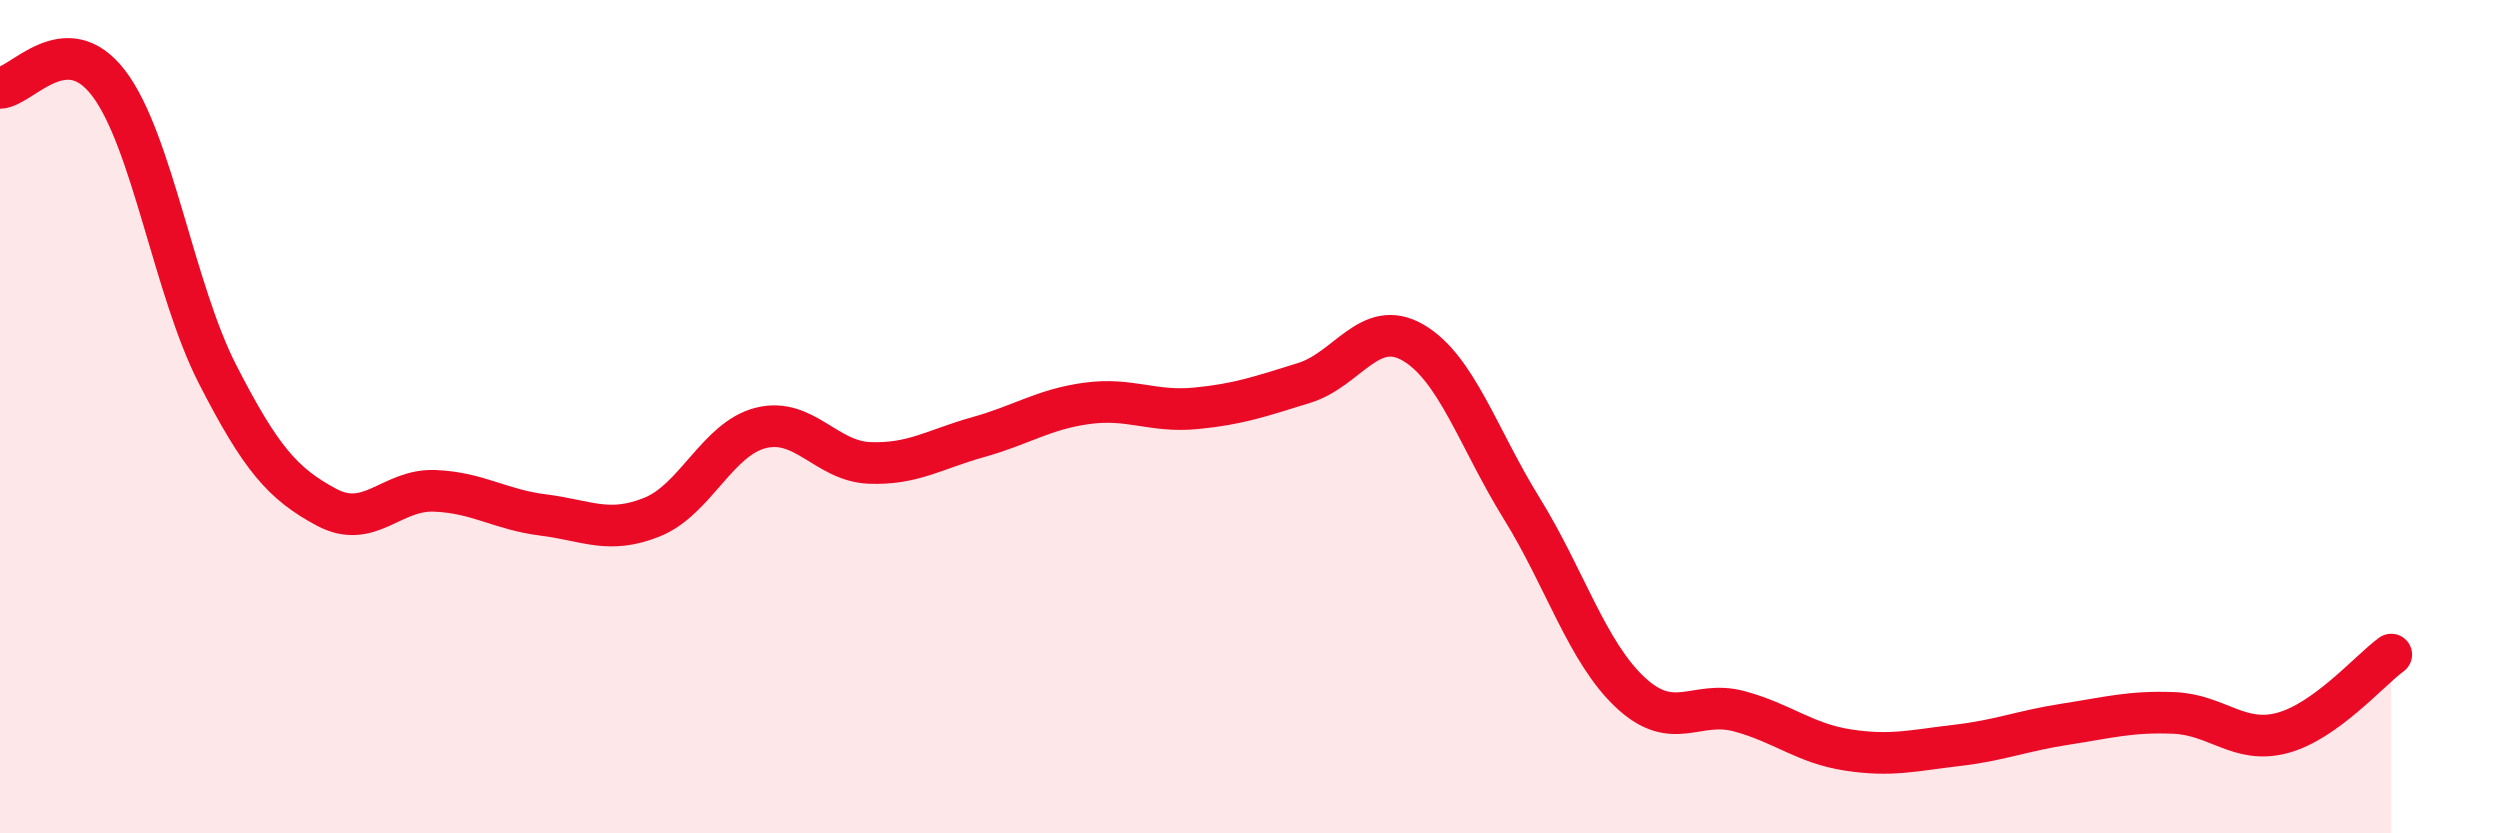
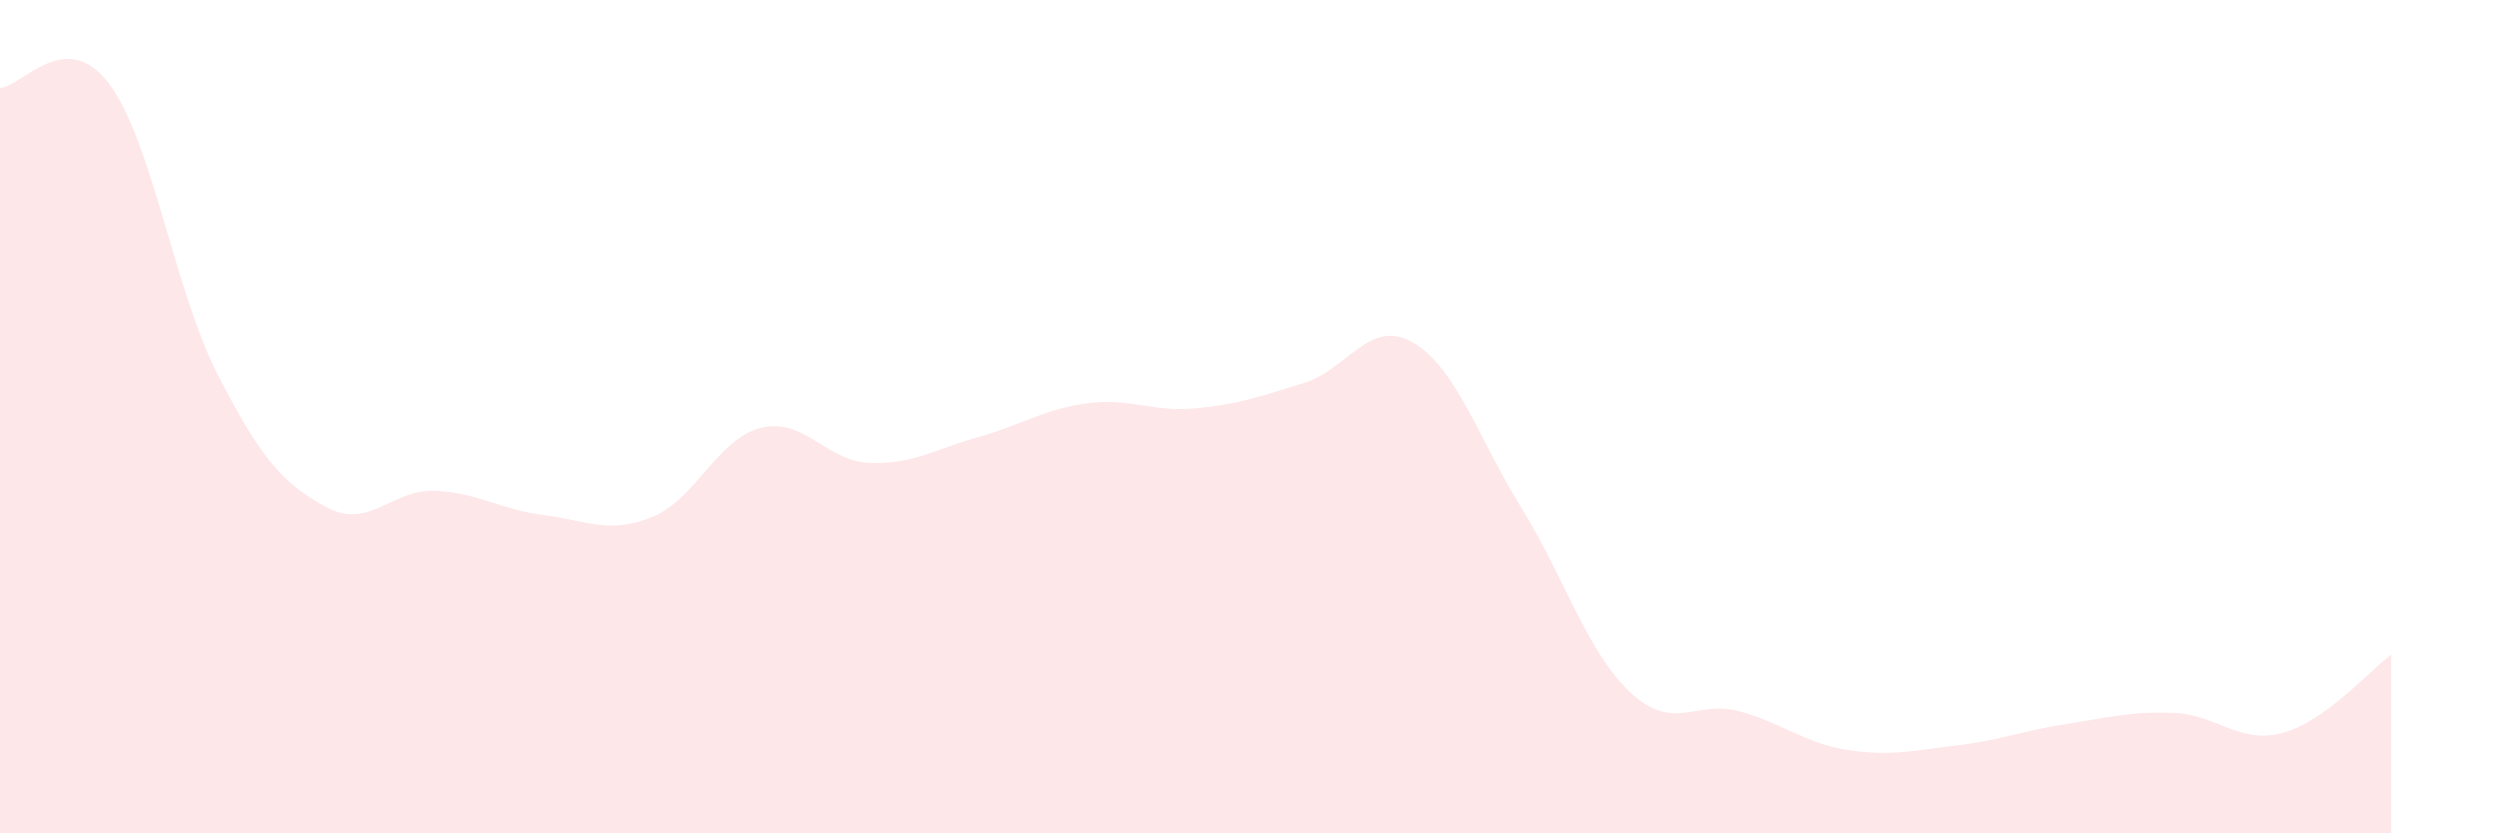
<svg xmlns="http://www.w3.org/2000/svg" width="60" height="20" viewBox="0 0 60 20">
  <path d="M 0,2.11 C 0.52,2.09 1.57,0.63 2.61,2 C 3.65,3.37 4.18,6.95 5.22,8.98 C 6.26,11.01 6.79,11.61 7.83,12.17 C 8.87,12.73 9.39,11.74 10.43,11.78 C 11.47,11.82 12,12.23 13.04,12.36 C 14.08,12.49 14.61,12.83 15.65,12.41 C 16.69,11.99 17.22,10.53 18.26,10.27 C 19.3,10.01 19.83,11.07 20.87,11.11 C 21.91,11.15 22.44,10.78 23.48,10.49 C 24.52,10.2 25.05,9.82 26.09,9.68 C 27.13,9.54 27.66,9.9 28.7,9.8 C 29.74,9.7 30.26,9.51 31.3,9.19 C 32.34,8.87 32.87,7.62 33.91,8.22 C 34.95,8.82 35.48,10.52 36.52,12.2 C 37.56,13.88 38.09,15.65 39.13,16.62 C 40.17,17.59 40.7,16.79 41.74,17.07 C 42.78,17.35 43.31,17.84 44.35,18 C 45.39,18.16 45.92,18.01 46.96,17.89 C 48,17.77 48.53,17.54 49.57,17.38 C 50.61,17.22 51.13,17.07 52.17,17.11 C 53.21,17.15 53.74,17.87 54.78,17.59 C 55.82,17.31 56.87,16.09 57.39,15.71L57.39 20L0 20Z" fill="#EB0A25" opacity="0.1" stroke-linecap="round" stroke-linejoin="round" />
-   <path d="M 0,2.11 C 0.52,2.09 1.57,0.63 2.61,2 C 3.65,3.37 4.18,6.95 5.22,8.98 C 6.26,11.01 6.79,11.61 7.83,12.17 C 8.87,12.73 9.39,11.74 10.43,11.78 C 11.47,11.82 12,12.23 13.04,12.36 C 14.08,12.49 14.61,12.83 15.65,12.41 C 16.69,11.99 17.22,10.53 18.26,10.27 C 19.3,10.01 19.83,11.07 20.87,11.11 C 21.91,11.15 22.44,10.78 23.48,10.49 C 24.52,10.2 25.05,9.82 26.09,9.68 C 27.13,9.54 27.66,9.9 28.7,9.8 C 29.74,9.7 30.26,9.51 31.3,9.19 C 32.34,8.87 32.87,7.62 33.91,8.22 C 34.95,8.82 35.48,10.52 36.52,12.2 C 37.56,13.88 38.09,15.65 39.13,16.62 C 40.17,17.59 40.7,16.79 41.74,17.07 C 42.78,17.35 43.31,17.84 44.35,18 C 45.39,18.16 45.92,18.01 46.96,17.89 C 48,17.77 48.53,17.54 49.57,17.38 C 50.61,17.22 51.13,17.07 52.17,17.11 C 53.21,17.15 53.74,17.87 54.78,17.59 C 55.82,17.31 56.87,16.09 57.39,15.71" stroke="#EB0A25" stroke-width="1" fill="none" stroke-linecap="round" stroke-linejoin="round" />
</svg>